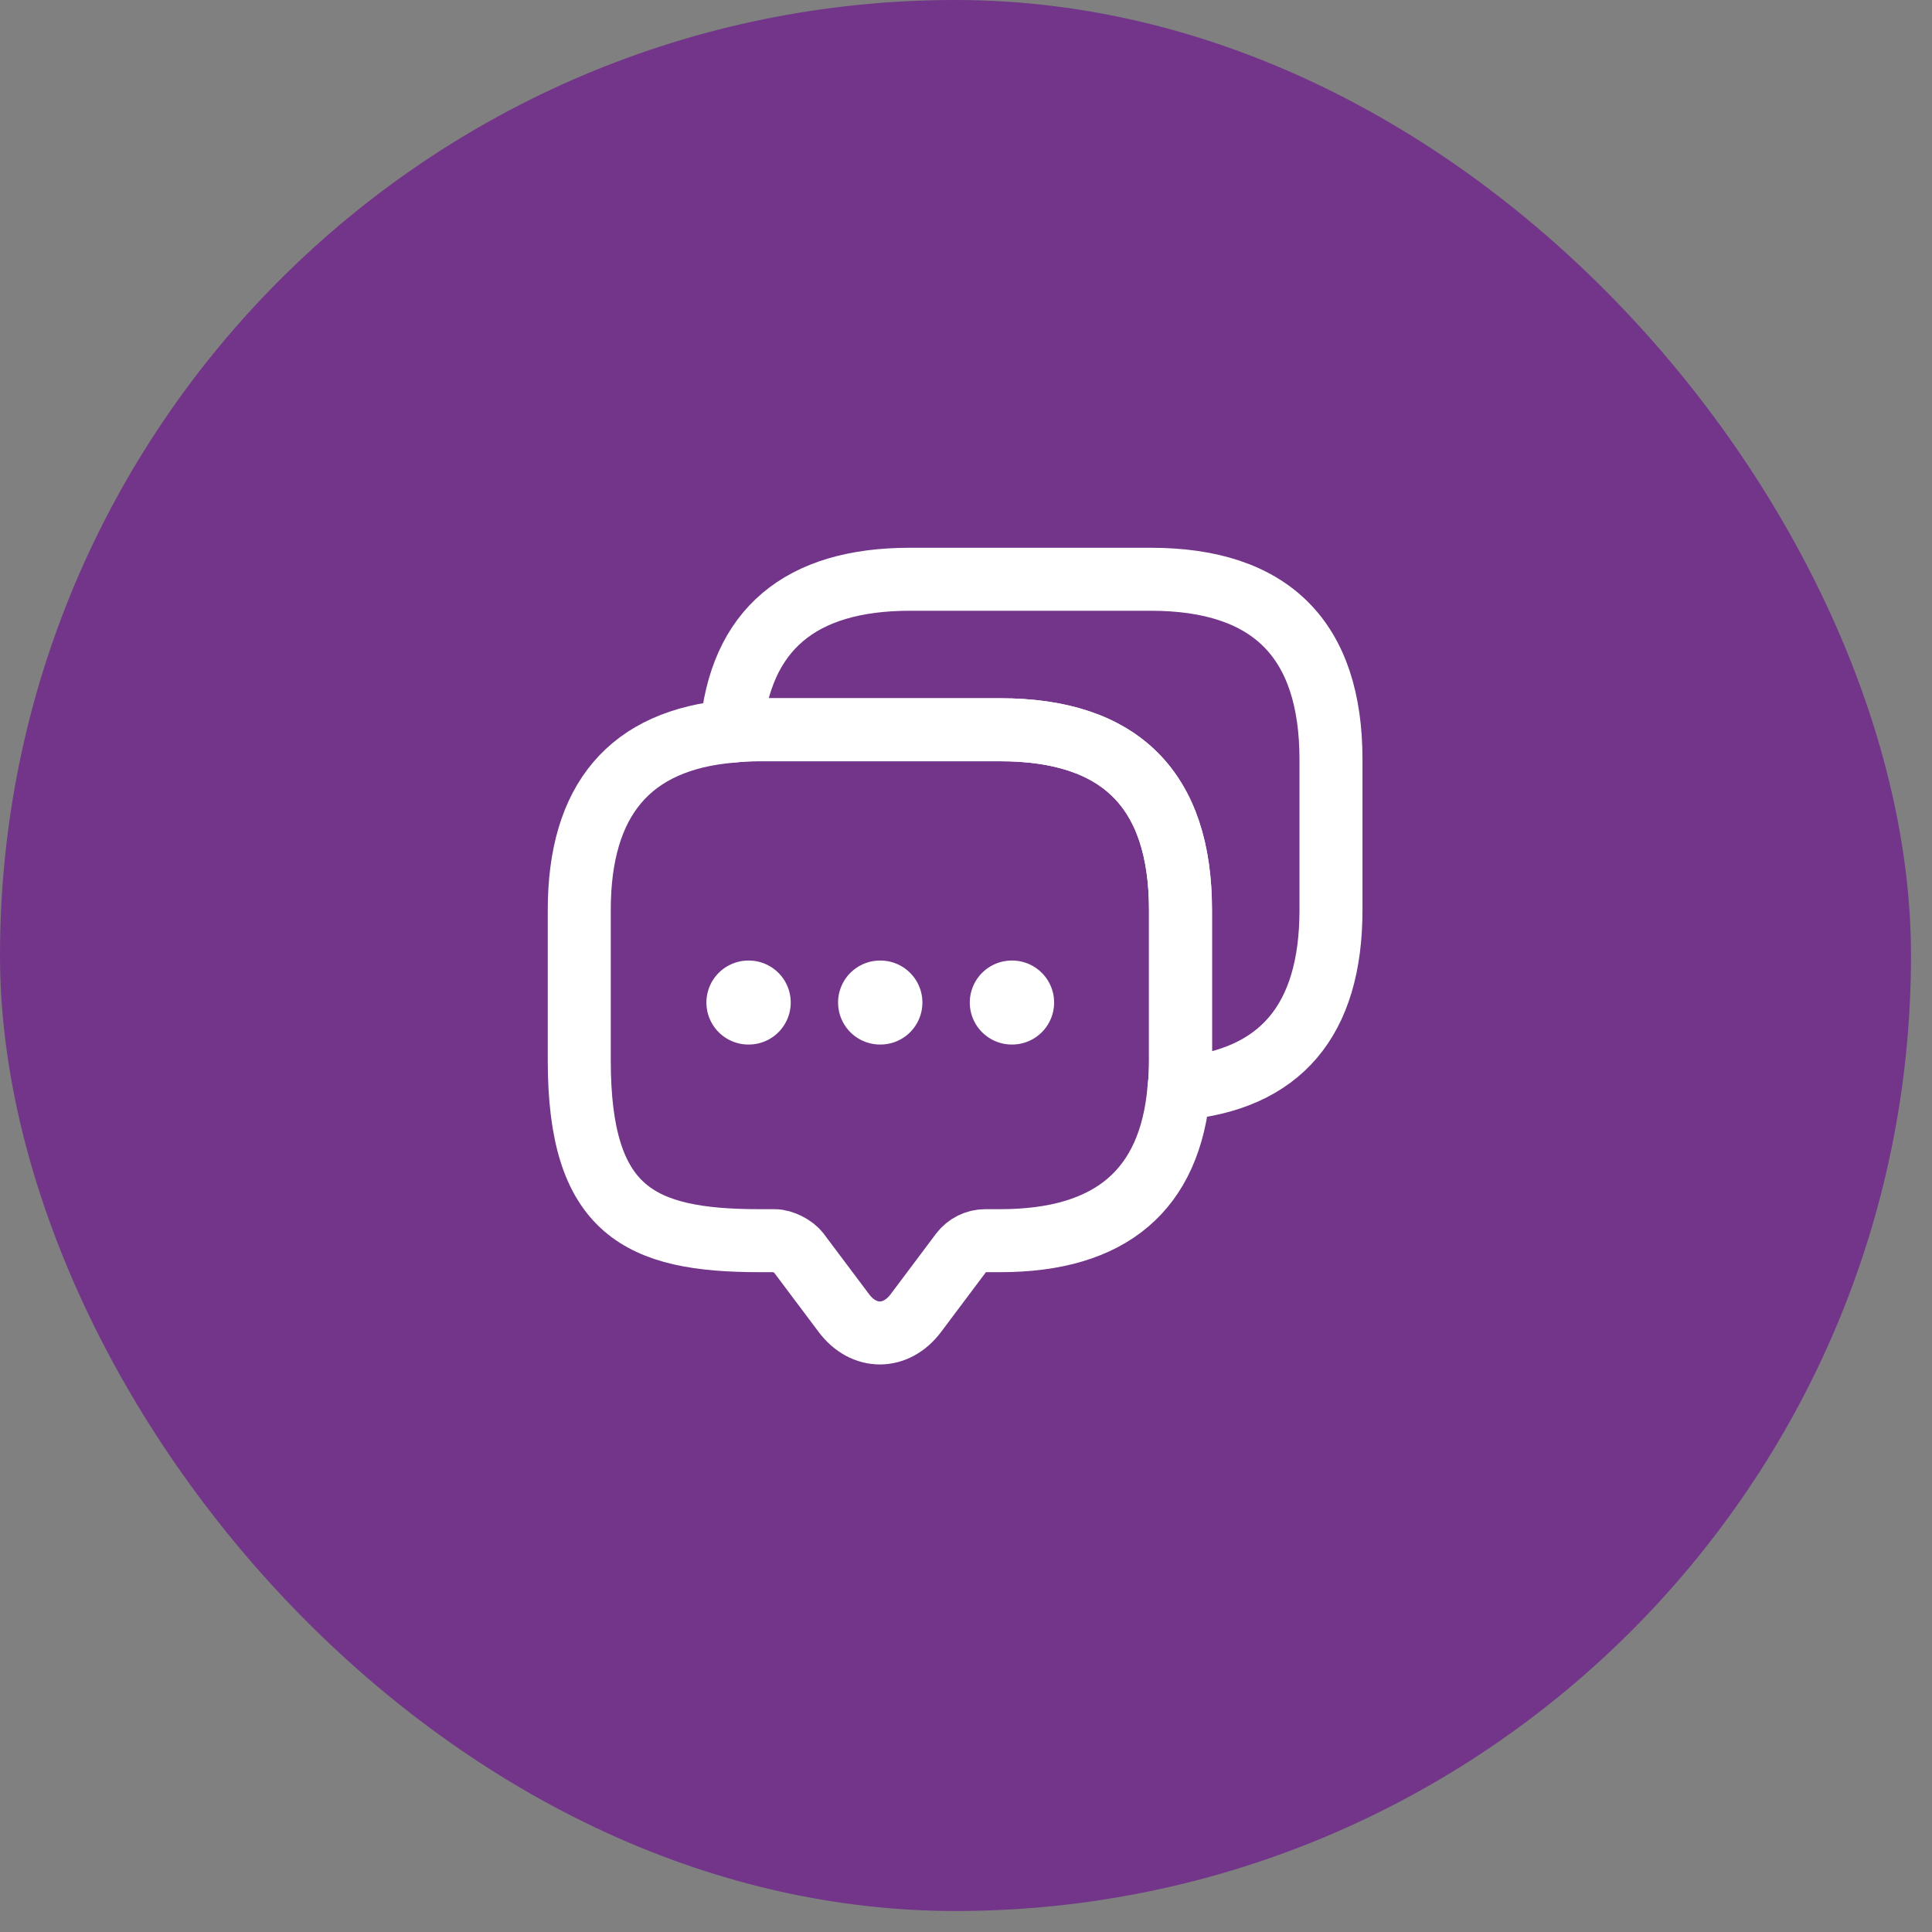
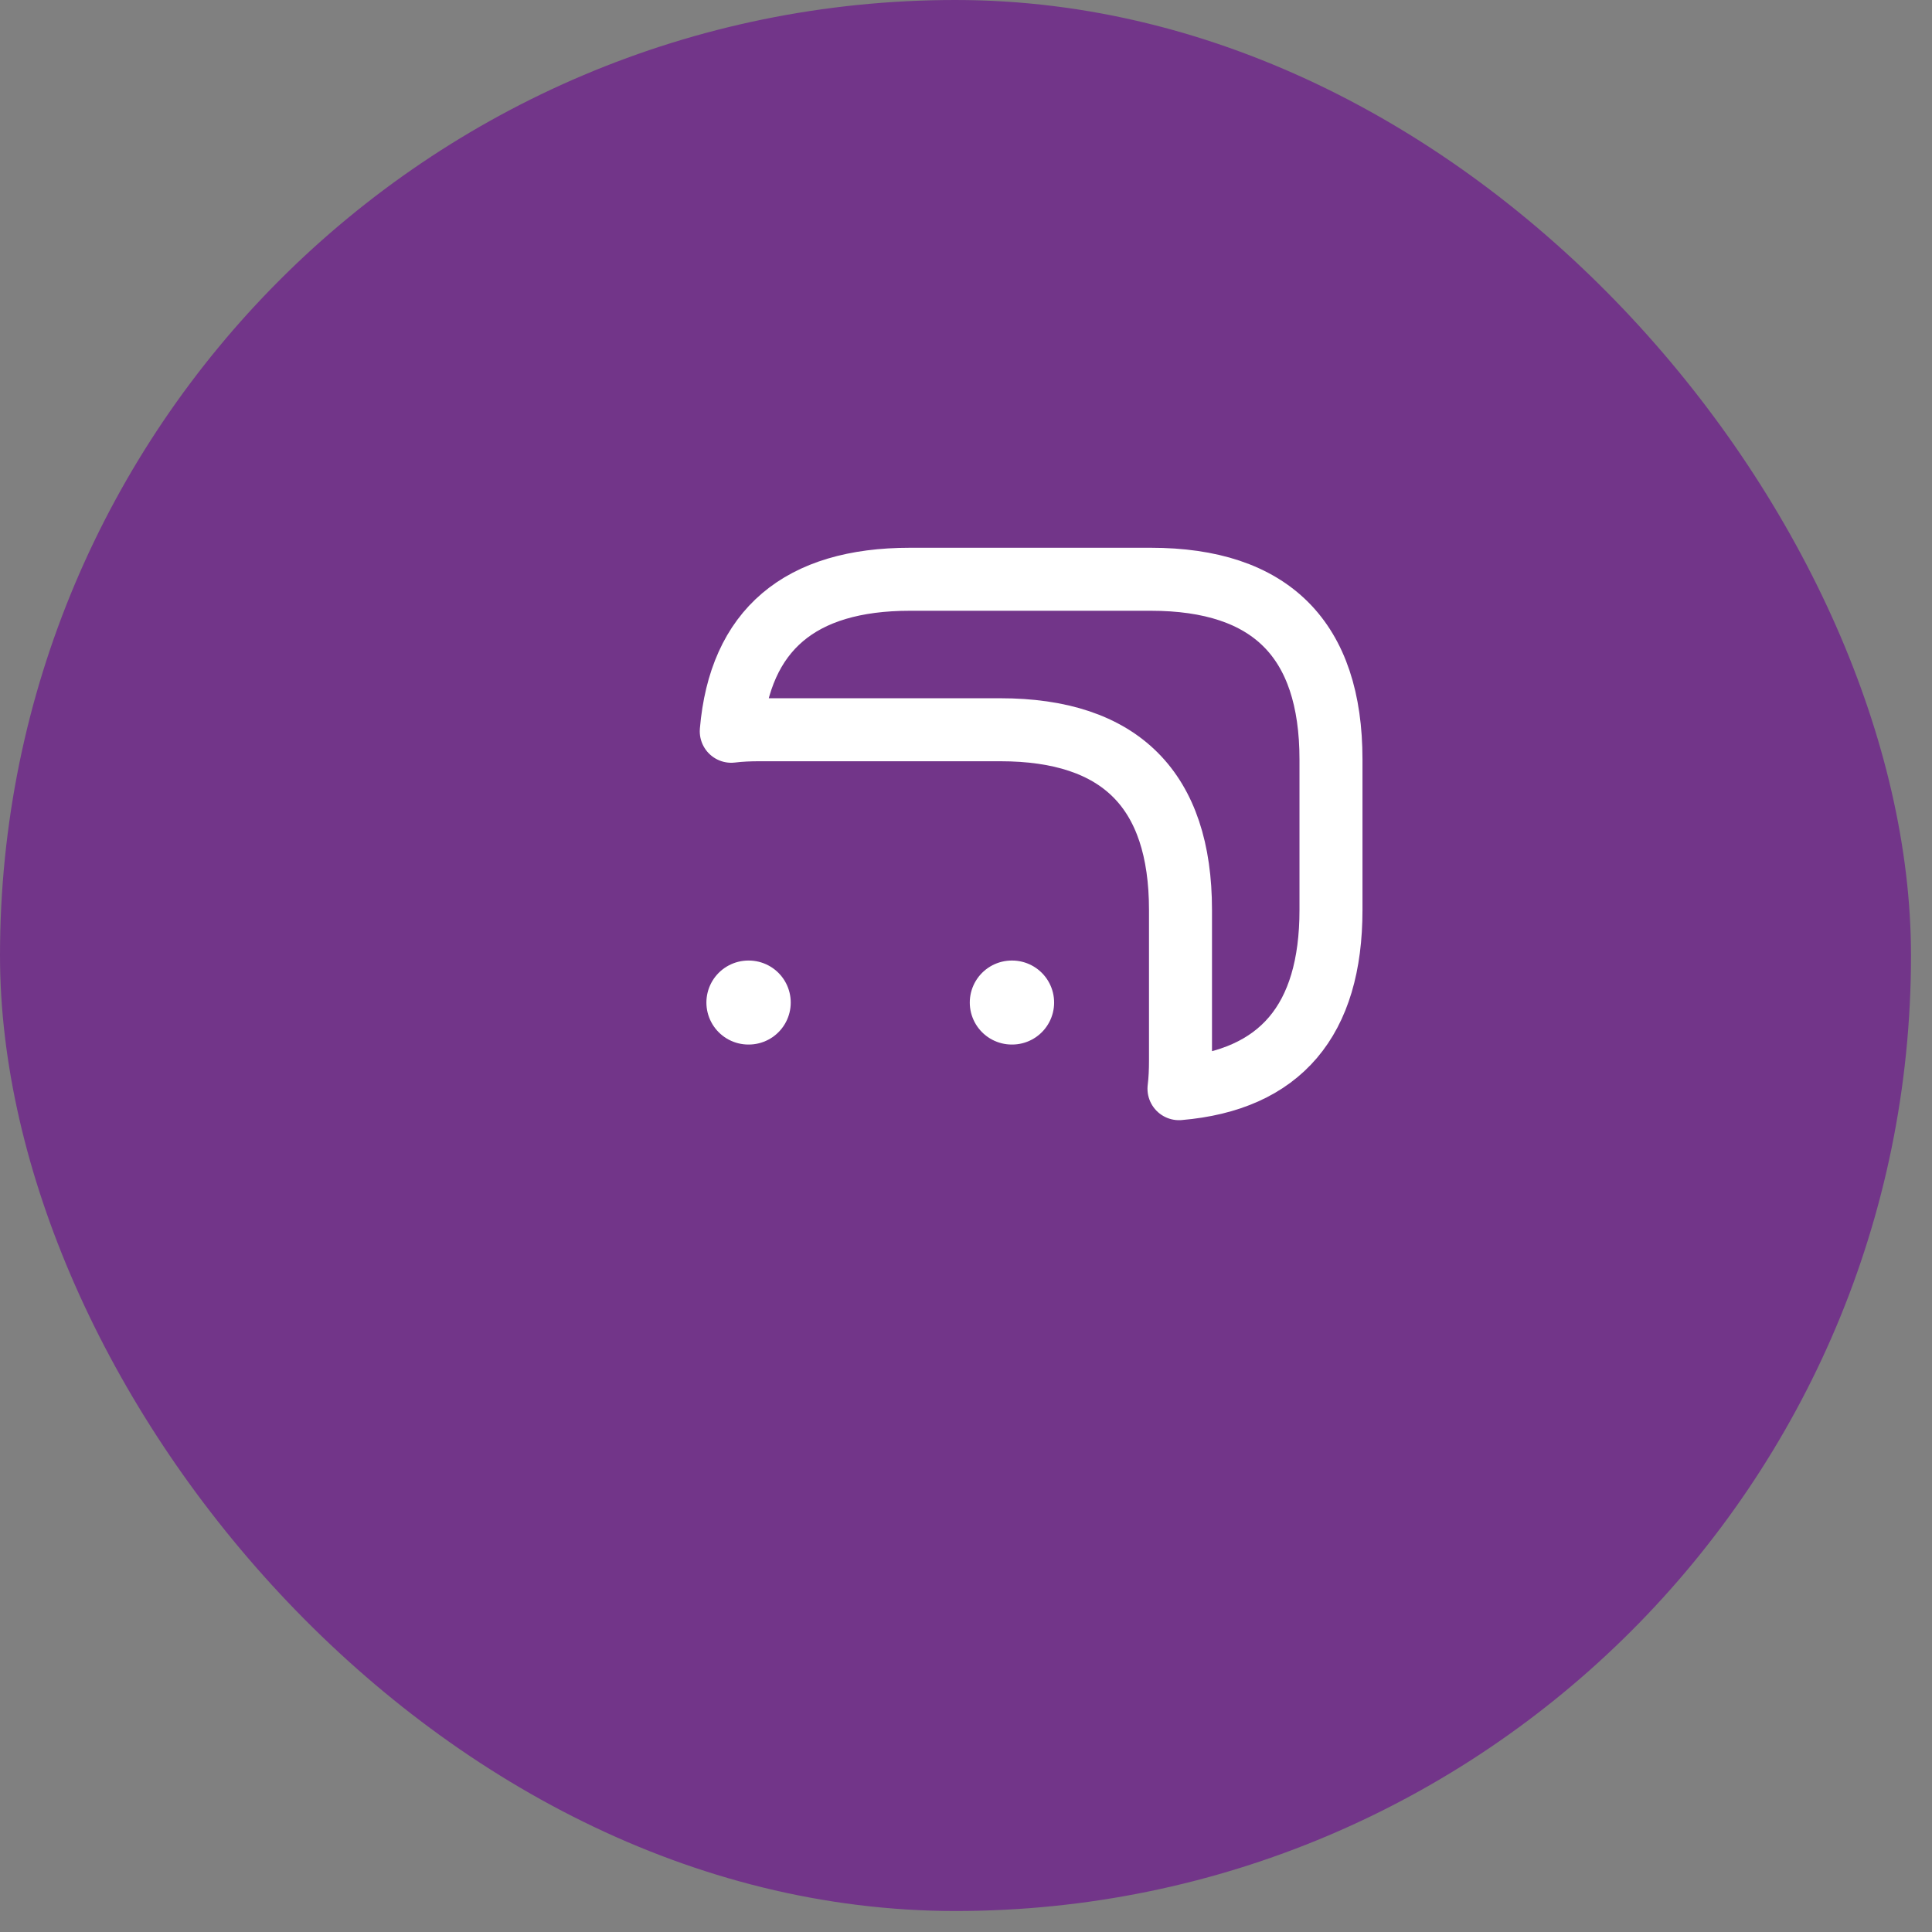
<svg xmlns="http://www.w3.org/2000/svg" width="46" height="46" viewBox="0 0 46 46" fill="none">
  <rect x="0" y="0" width="46" height="46" fill="#808080" stroke="none" />
  <rect width="45.5" height="45.5" rx="22.75" fill="#723589" />
-   <path d="M28.107 21.666V25.249C28.107 25.482 28.098 25.706 28.071 25.921C27.865 28.34 26.441 29.54 23.816 29.54H23.458C23.234 29.54 23.019 29.648 22.884 29.827L21.809 31.26C21.335 31.896 20.564 31.896 20.089 31.26L19.014 29.827C18.898 29.675 18.638 29.54 18.441 29.54H18.083C15.225 29.54 13.792 28.833 13.792 25.249V21.666C13.792 19.041 15.001 17.617 17.411 17.411C17.626 17.384 17.85 17.375 18.083 17.375H23.816C26.674 17.375 28.107 18.808 28.107 21.666Z" stroke="white" stroke-width="1.5" stroke-miterlimit="10" stroke-linecap="round" stroke-linejoin="round" />
  <path d="M31.69 18.083V21.666C31.69 24.3 30.481 25.715 28.071 25.921C28.098 25.706 28.107 25.482 28.107 25.249V21.666C28.107 18.808 26.674 17.375 23.816 17.375H18.083C17.85 17.375 17.626 17.384 17.411 17.411C17.617 15.001 19.041 13.792 21.666 13.792H27.399C30.257 13.792 31.69 15.225 31.69 18.083Z" stroke="white" stroke-width="1.5" stroke-miterlimit="10" stroke-linecap="round" stroke-linejoin="round" />
  <path d="M24.09 23.87H24.098" stroke="white" stroke-width="2" stroke-linecap="round" stroke-linejoin="round" />
-   <path d="M20.954 23.87H20.962" stroke="white" stroke-width="2" stroke-linecap="round" stroke-linejoin="round" />
  <path d="M17.819 23.87H17.827" stroke="white" stroke-width="2" stroke-linecap="round" stroke-linejoin="round" />
</svg>